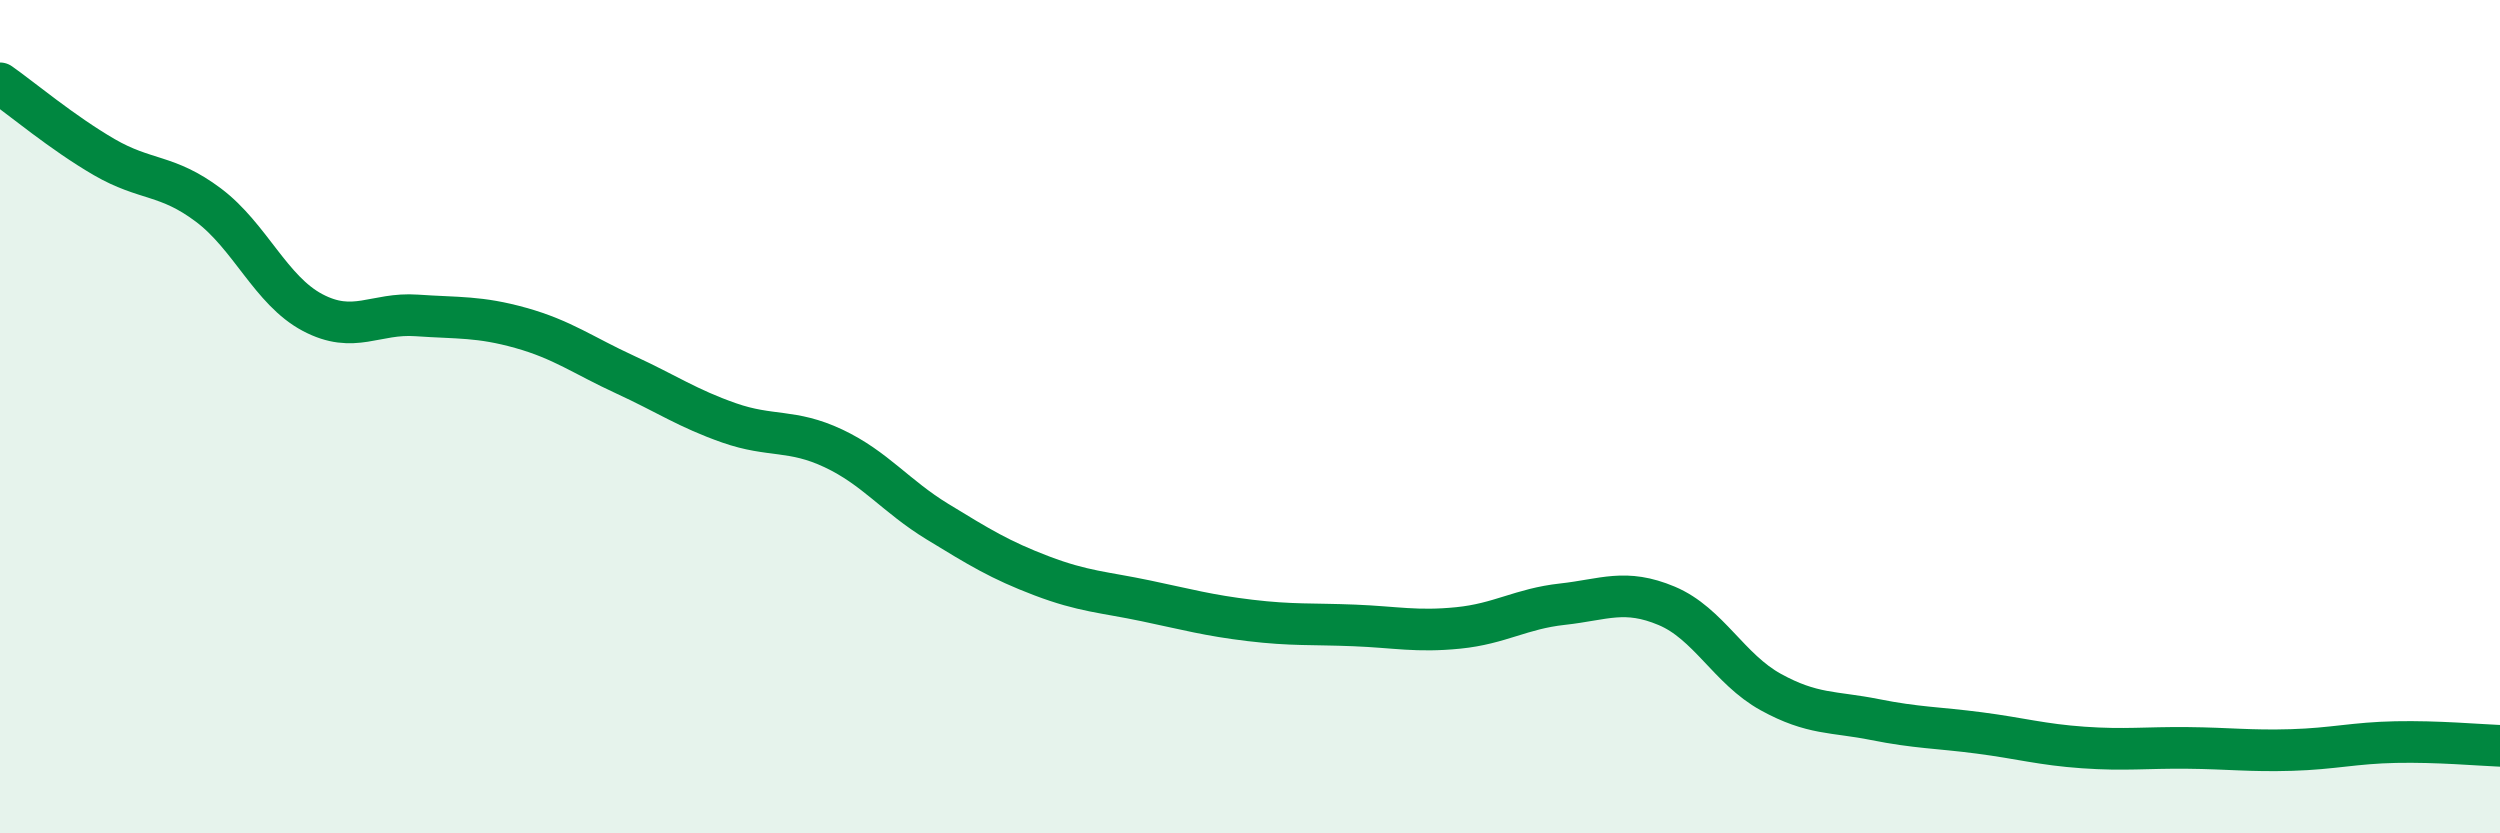
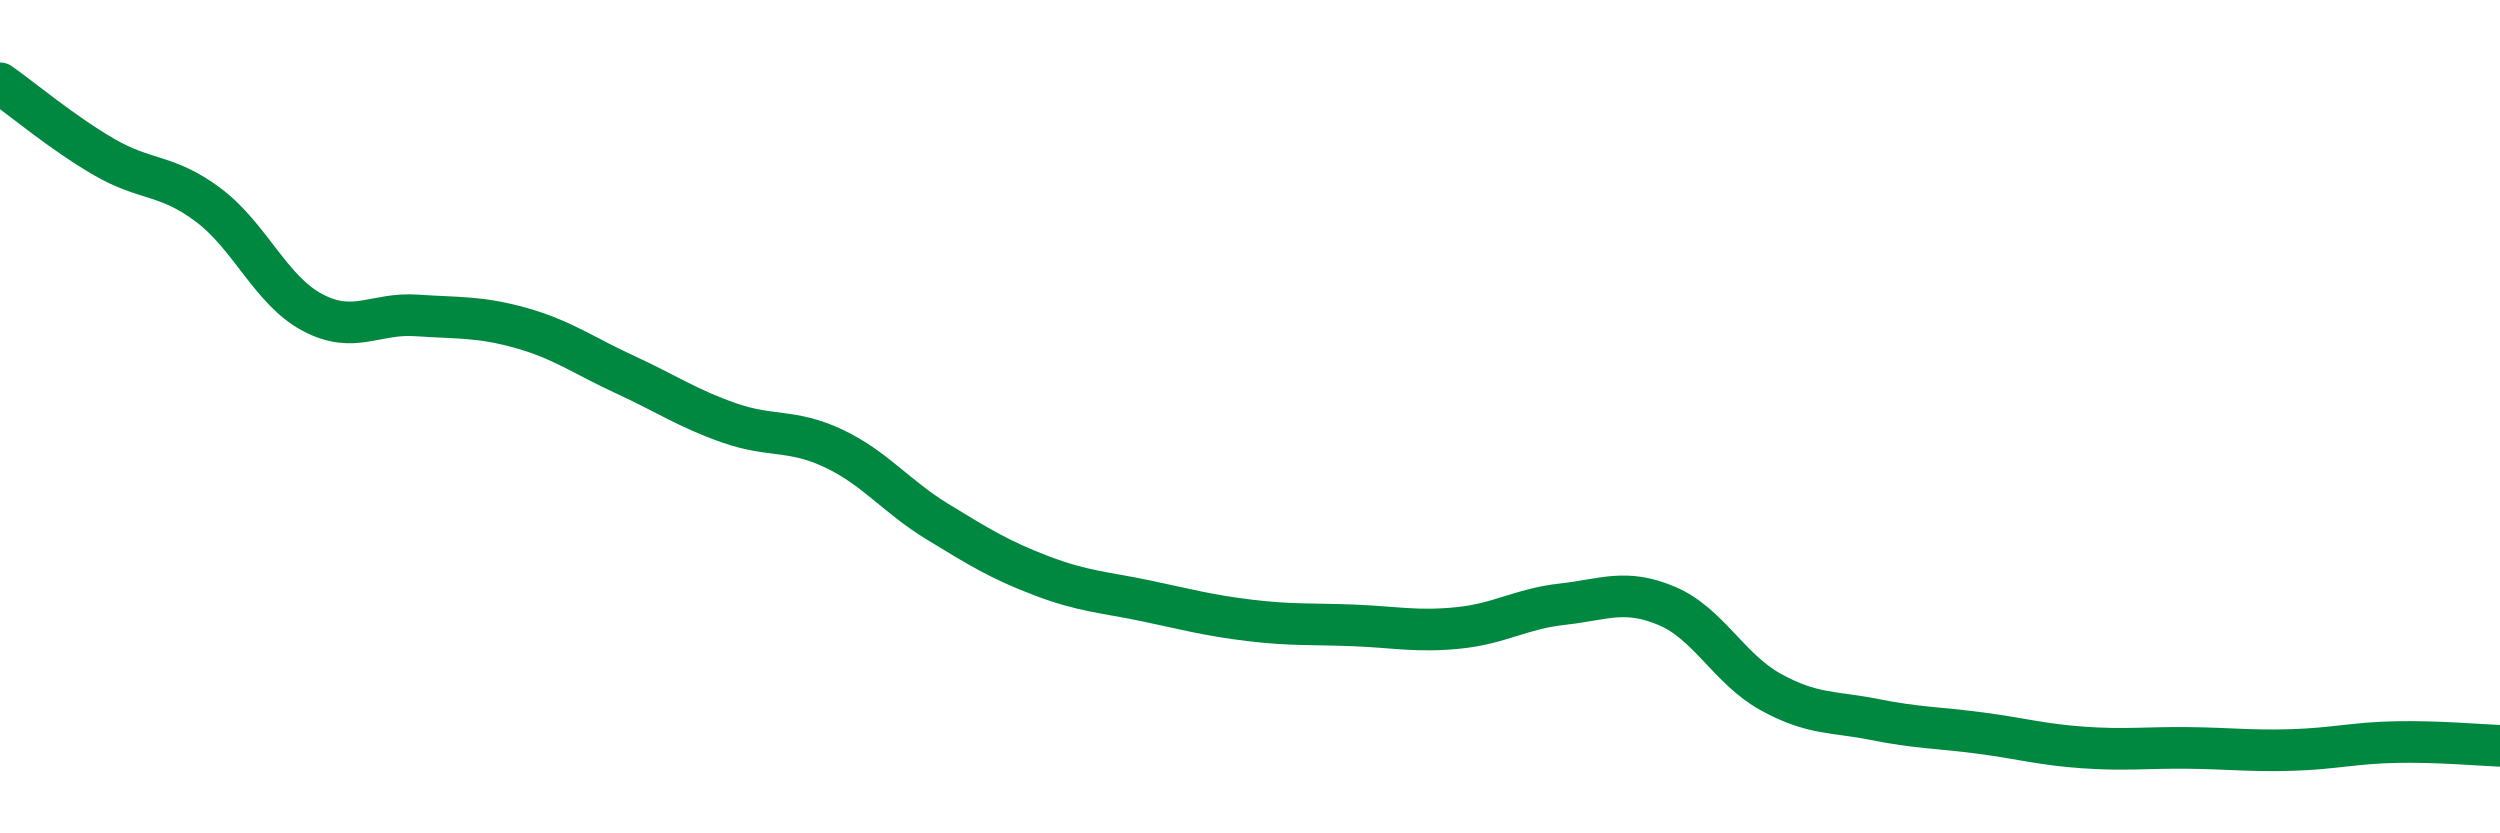
<svg xmlns="http://www.w3.org/2000/svg" width="60" height="20" viewBox="0 0 60 20">
-   <path d="M 0,2 C 0.5,2.35 1.5,3.19 2.5,3.77 C 3.5,4.35 4,4.17 5,4.92 C 6,5.67 6.5,6.97 7.5,7.5 C 8.5,8.03 9,7.5 10,7.57 C 11,7.64 11.5,7.59 12.5,7.87 C 13.5,8.15 14,8.53 15,8.99 C 16,9.45 16.5,9.8 17.5,10.15 C 18.5,10.5 19,10.29 20,10.76 C 21,11.23 21.5,11.91 22.5,12.52 C 23.5,13.13 24,13.44 25,13.82 C 26,14.2 26.5,14.21 27.5,14.42 C 28.5,14.63 29,14.77 30,14.89 C 31,15.01 31.5,14.97 32.5,15.01 C 33.5,15.05 34,15.17 35,15.07 C 36,14.97 36.5,14.61 37.5,14.5 C 38.5,14.39 39,14.12 40,14.54 C 41,14.96 41.5,16.06 42.5,16.61 C 43.5,17.16 44,17.07 45,17.27 C 46,17.47 46.5,17.46 47.5,17.59 C 48.5,17.72 49,17.87 50,17.94 C 51,18.01 51.5,17.94 52.5,17.95 C 53.5,17.96 54,18.03 55,18 C 56,17.97 56.5,17.83 57.5,17.81 C 58.5,17.79 59.5,17.88 60,17.9L60 20L0 20Z" fill="#008740" opacity="0.1" stroke-linecap="round" stroke-linejoin="round" />
  <path d="M 0,2 C 0.5,2.35 1.5,3.19 2.5,3.77 C 3.5,4.35 4,4.17 5,4.92 C 6,5.67 6.5,6.97 7.5,7.5 C 8.5,8.03 9,7.5 10,7.57 C 11,7.64 11.5,7.59 12.5,7.87 C 13.5,8.15 14,8.53 15,8.99 C 16,9.45 16.5,9.8 17.5,10.15 C 18.5,10.5 19,10.29 20,10.76 C 21,11.23 21.5,11.91 22.5,12.52 C 23.5,13.13 24,13.44 25,13.82 C 26,14.2 26.5,14.21 27.5,14.42 C 28.5,14.63 29,14.77 30,14.89 C 31,15.01 31.5,14.97 32.5,15.01 C 33.5,15.05 34,15.17 35,15.07 C 36,14.97 36.5,14.61 37.5,14.5 C 38.5,14.39 39,14.12 40,14.54 C 41,14.96 41.5,16.06 42.5,16.61 C 43.5,17.16 44,17.07 45,17.27 C 46,17.47 46.5,17.46 47.5,17.59 C 48.5,17.72 49,17.87 50,17.94 C 51,18.01 51.5,17.94 52.5,17.95 C 53.5,17.96 54,18.03 55,18 C 56,17.97 56.5,17.83 57.5,17.81 C 58.5,17.79 59.5,17.88 60,17.9" stroke="#008740" stroke-width="1" fill="none" stroke-linecap="round" stroke-linejoin="round" />
</svg>